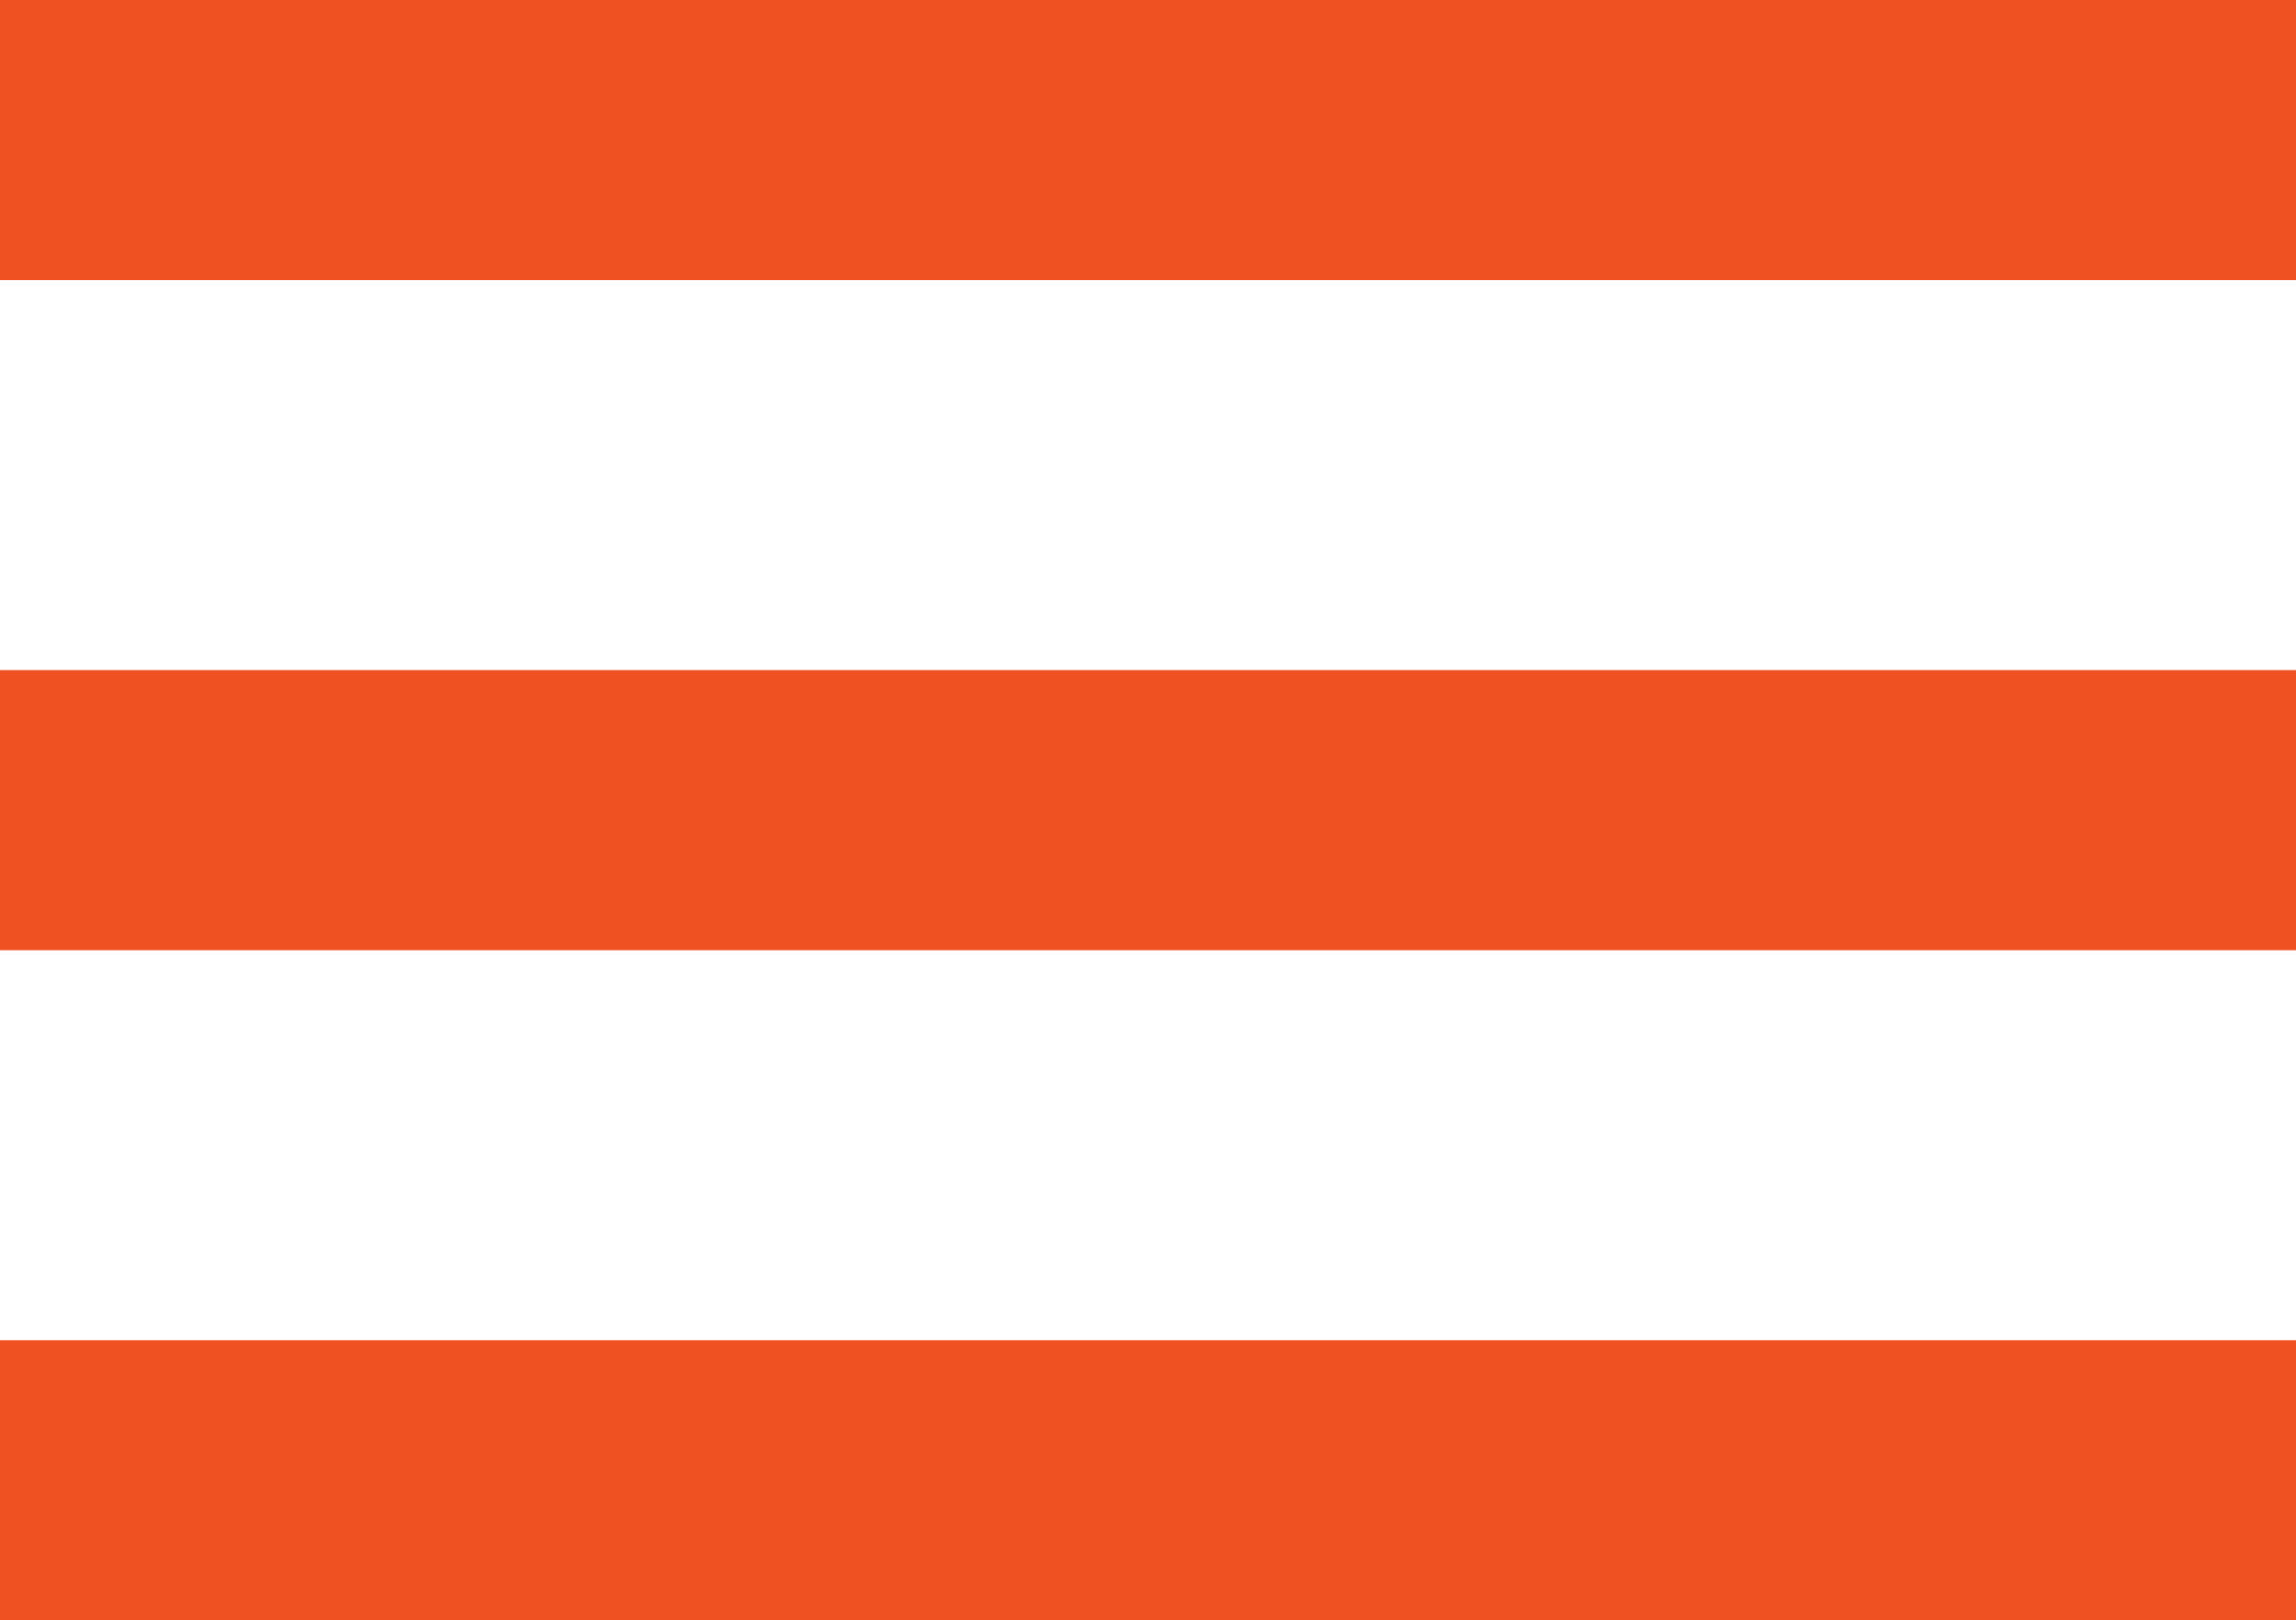
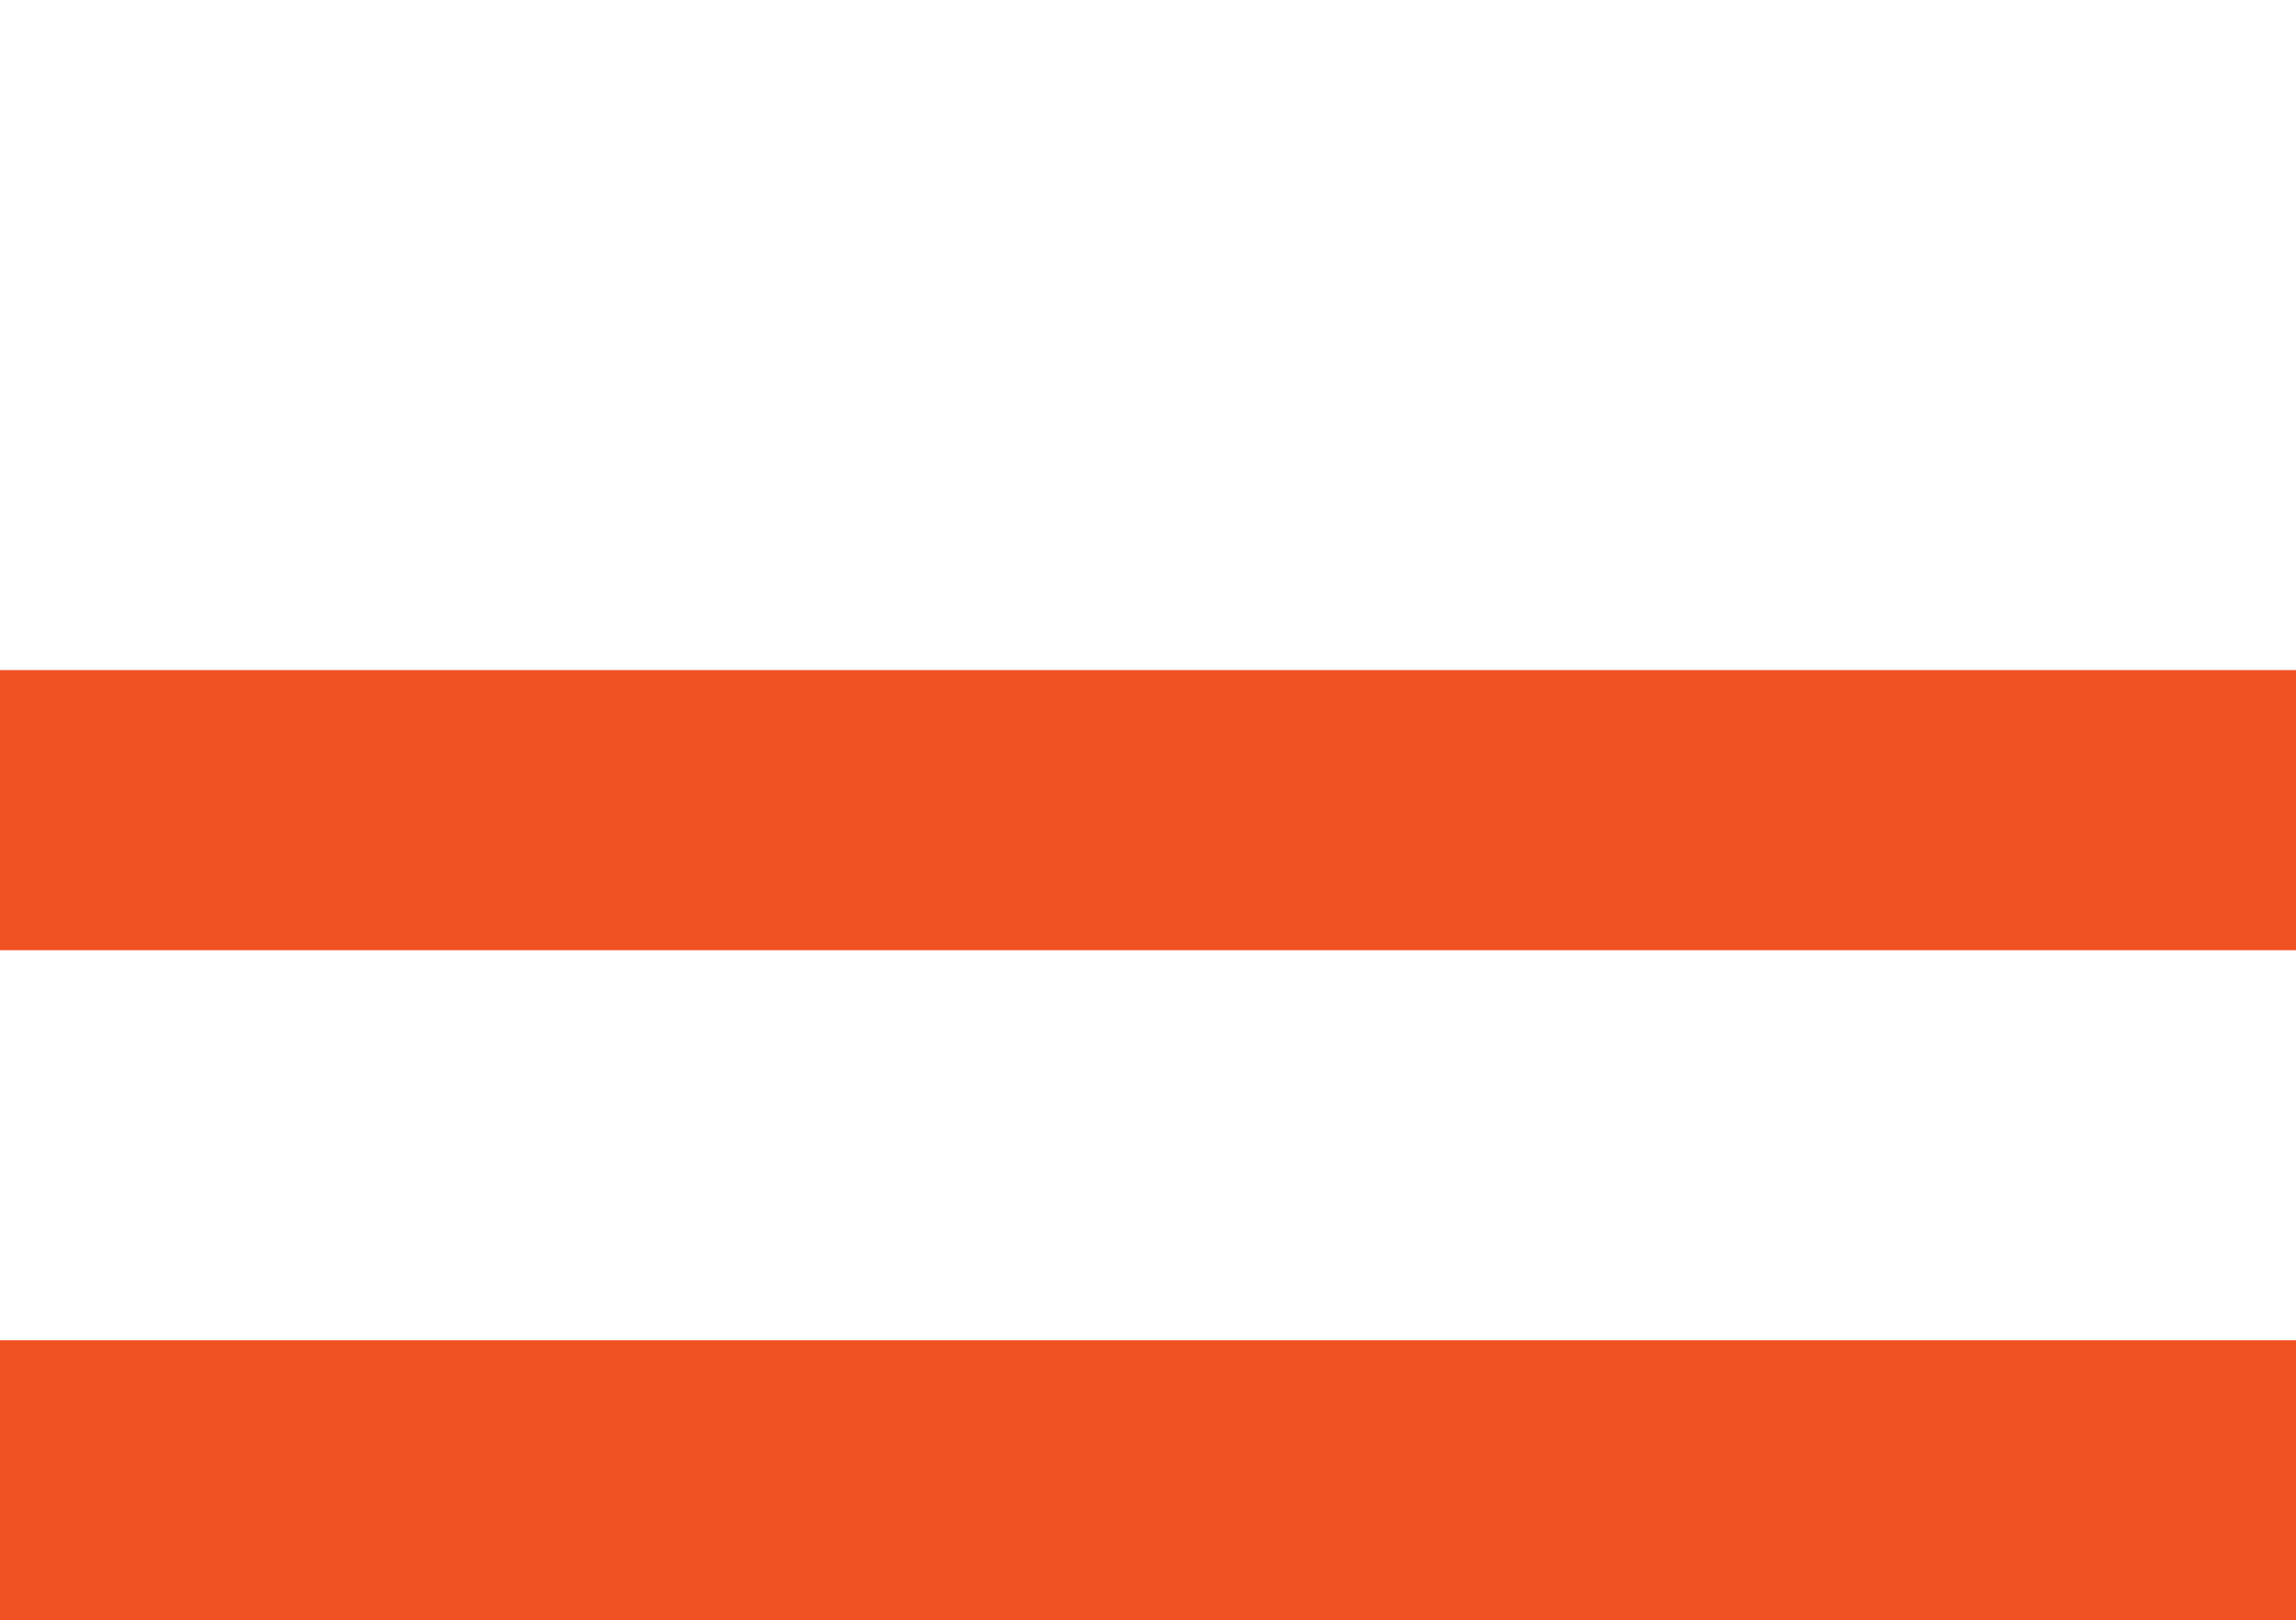
<svg xmlns="http://www.w3.org/2000/svg" version="1.1" id="Layer_1" x="0px" y="0px" viewBox="0 0 41.8 29.5" style="enable-background:new 0 0 41.8 29.5;" xml:space="preserve">
  <style type="text/css">
	.st0{fill:#F05123;}
</style>
-   <rect class="st0" width="41.8" height="5.1" />
  <rect y="12.2" class="st0" width="41.8" height="5.1" />
  <rect y="24.4" class="st0" width="41.8" height="5.1" />
</svg>